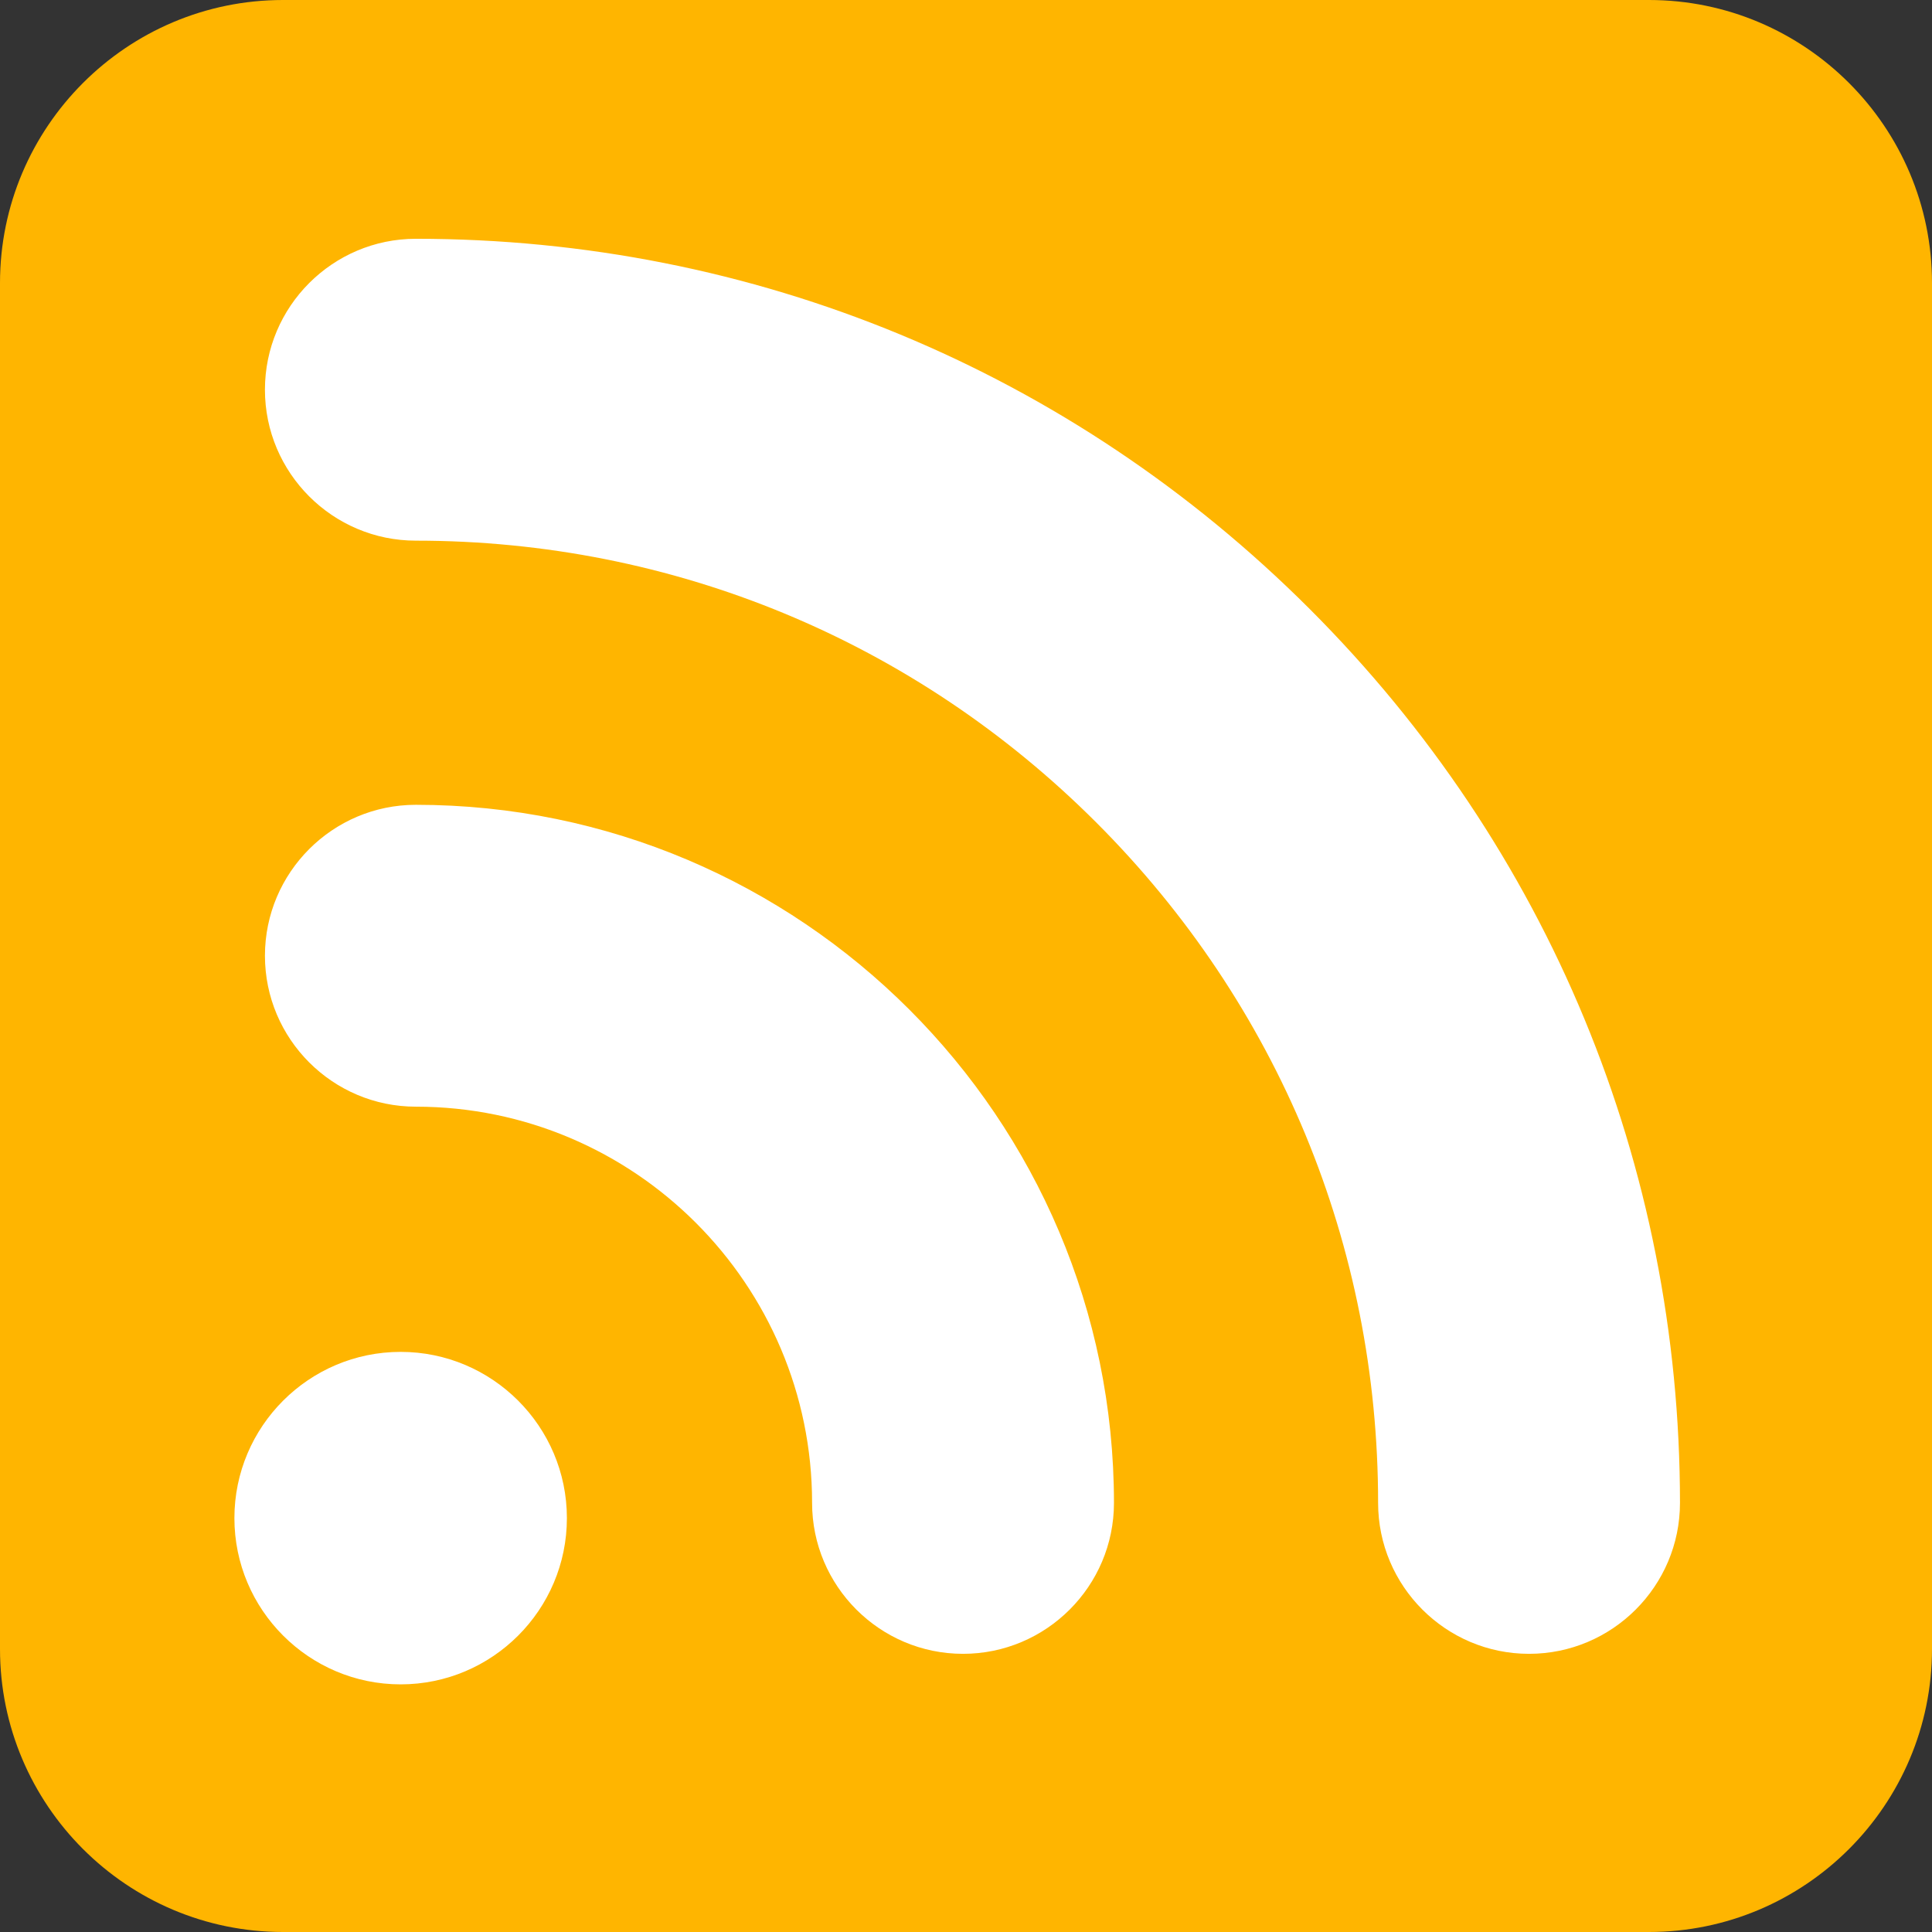
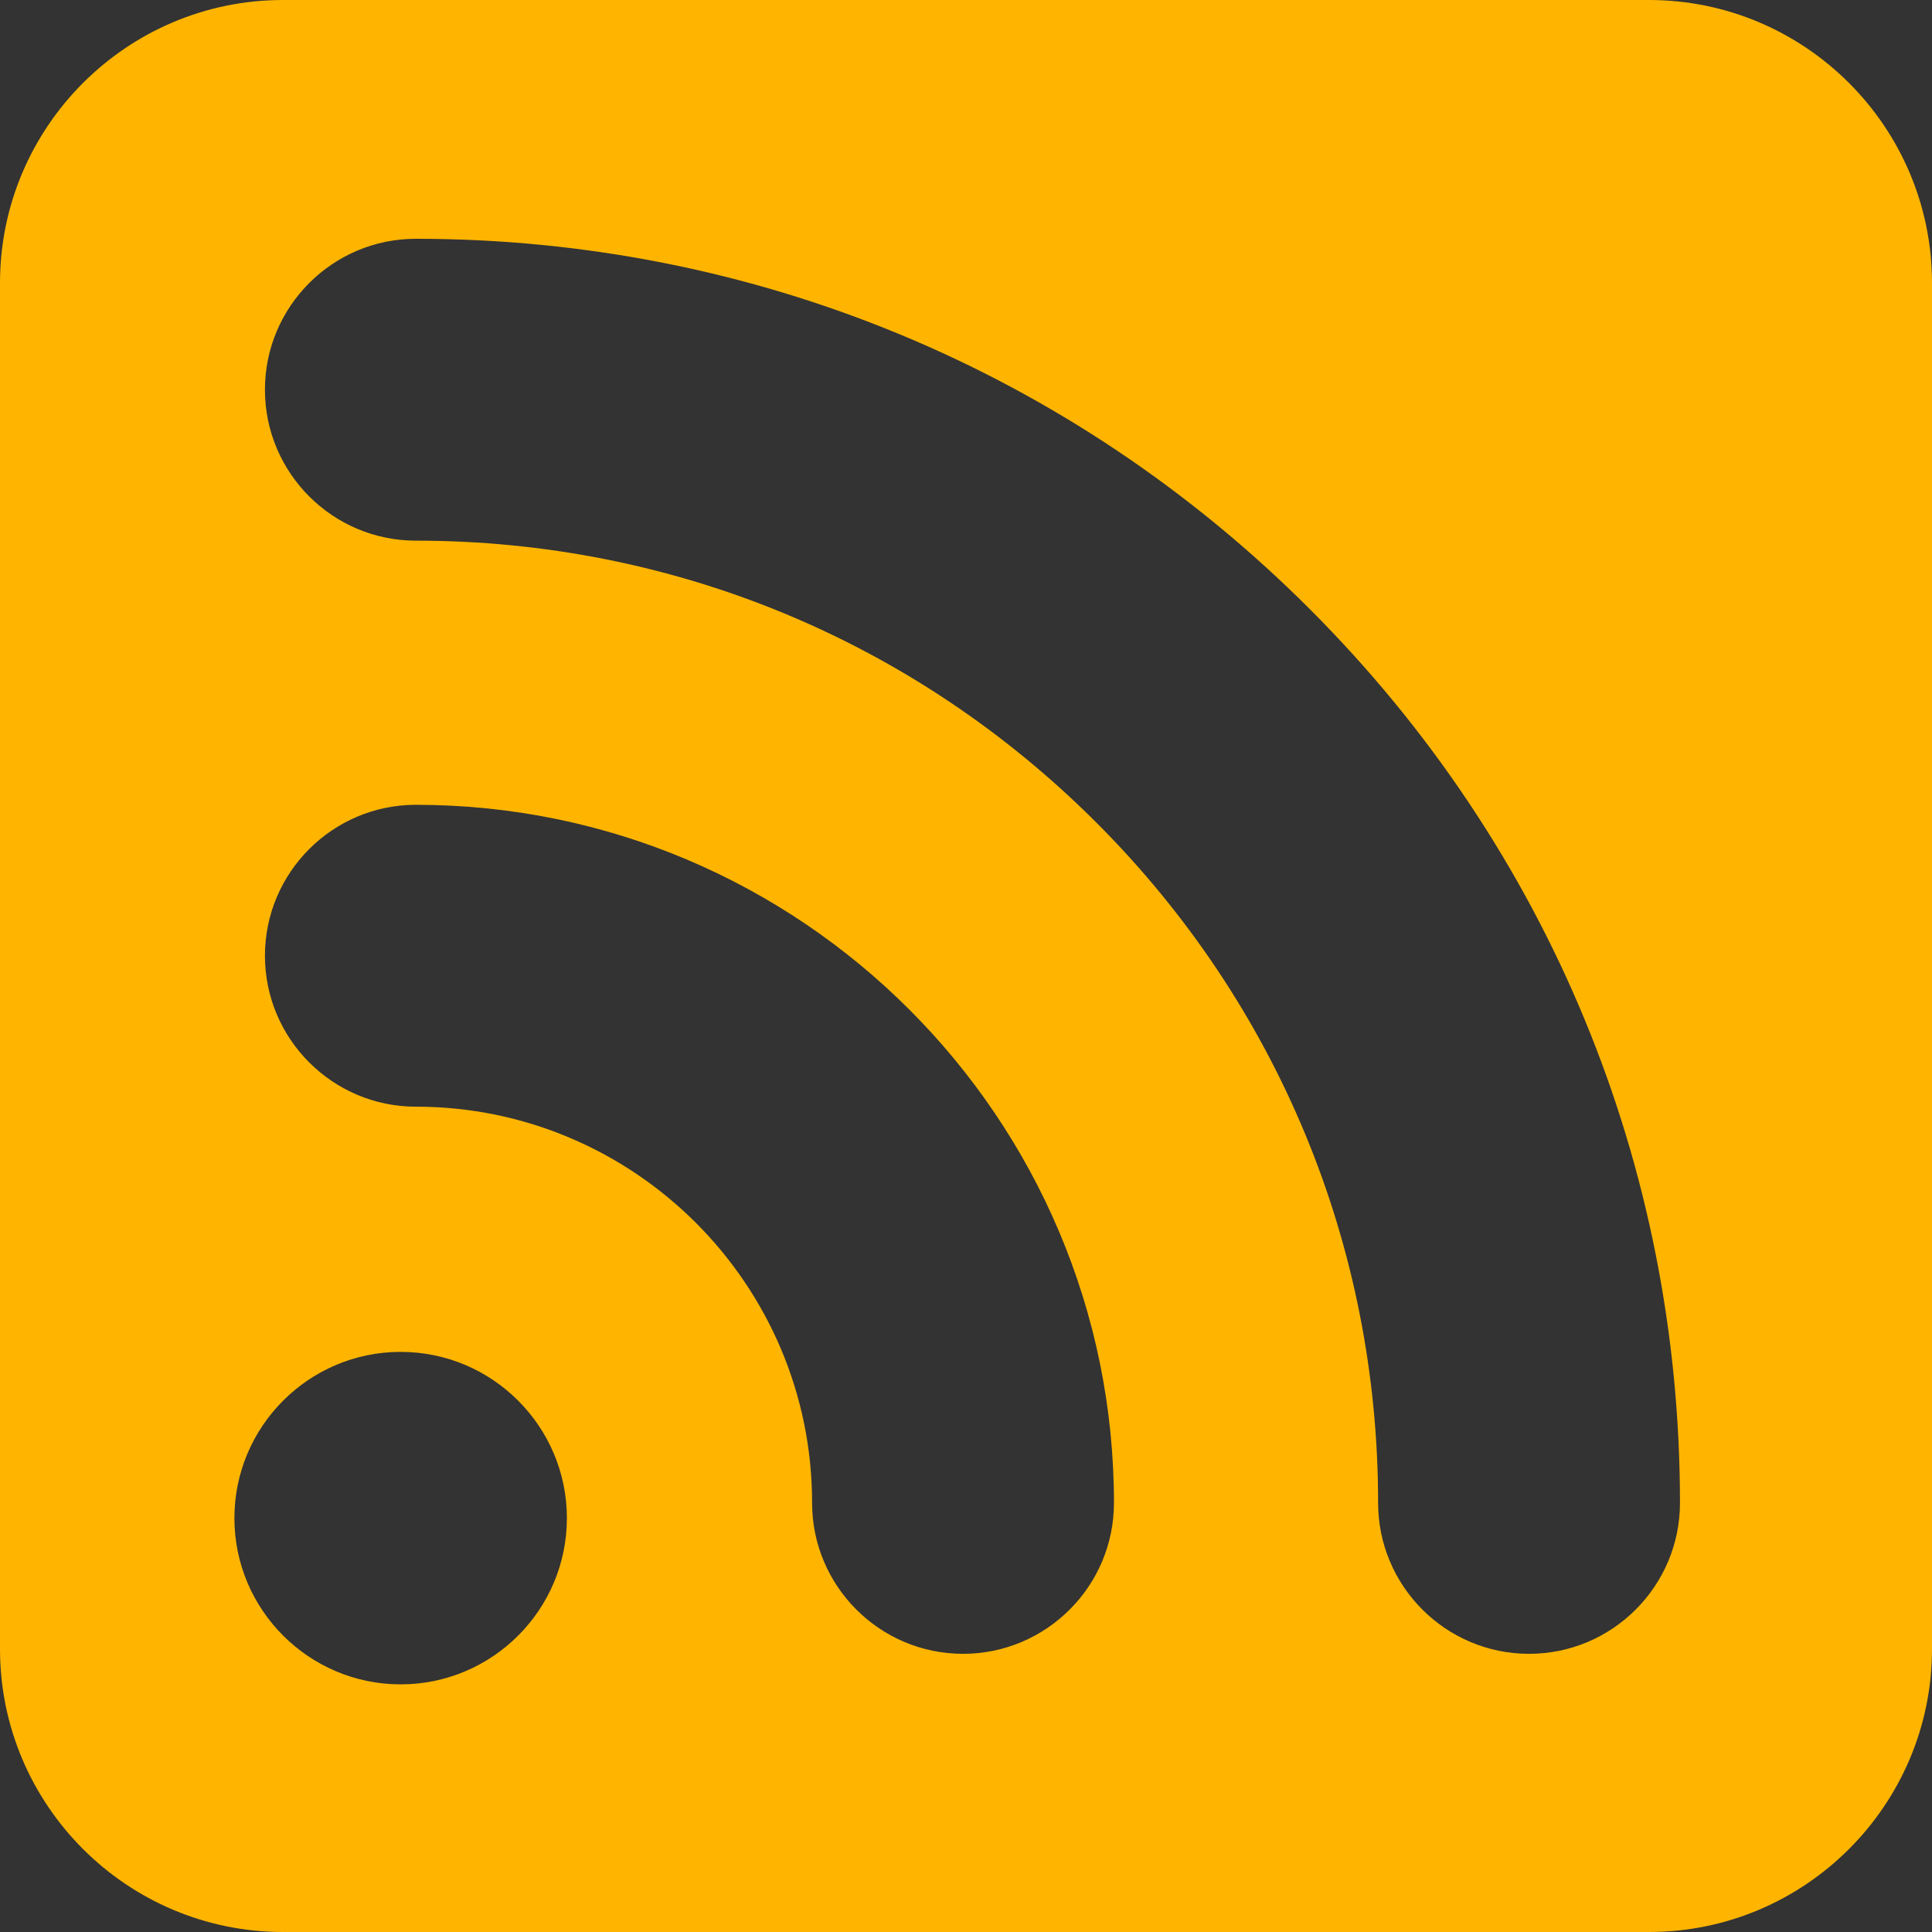
<svg xmlns="http://www.w3.org/2000/svg" version="1.1" width="16" height="16" viewBox="0 0 512 512" xml:space="preserve">
  <rect x="0" y="0" width="512" height="512" fill="#333333" stroke="none" />
-   <rect width="500" height="500" x="6" y="6" fill="#ffffff" rx="75" />
  <path fill="#FFB500" d="M437,0H75C33.645,0,0,33.645,0,75v362c0,41.355,33.645,75,75,75h362c41.355,0,75-33.645,75-75V75   C512,33.645,478.355,0,437,0z M106.176,446.374c-24.293,0-44.057-19.764-44.057-44.056c0-24.293,19.764-44.057,44.057-44.057   s44.057,19.764,44.057,44.057C150.232,426.61,130.469,446.374,106.176,446.374z M255.212,438.281c-22.056,0-40-17.944-40-40   c0-57.898-47.103-105-105-105c-22.056,0-40-17.944-40-40c0-22.056,17.944-40,40-40c102.009,0,185,82.99,185,185   C295.212,420.337,277.269,438.281,255.212,438.281z M405.212,438.281c-22.056,0-40-17.944-40-40   c0-68.112-26.524-132.148-74.688-180.313c-48.163-48.163-112.199-74.688-180.313-74.688c-22.056,0-40-17.944-40-40   c0-22.056,17.944-40,40-40c89.481,0,173.607,34.846,236.881,98.119c63.273,63.273,98.12,147.399,98.12,236.881   C445.212,420.337,427.269,438.281,405.212,438.281z" />
</svg>